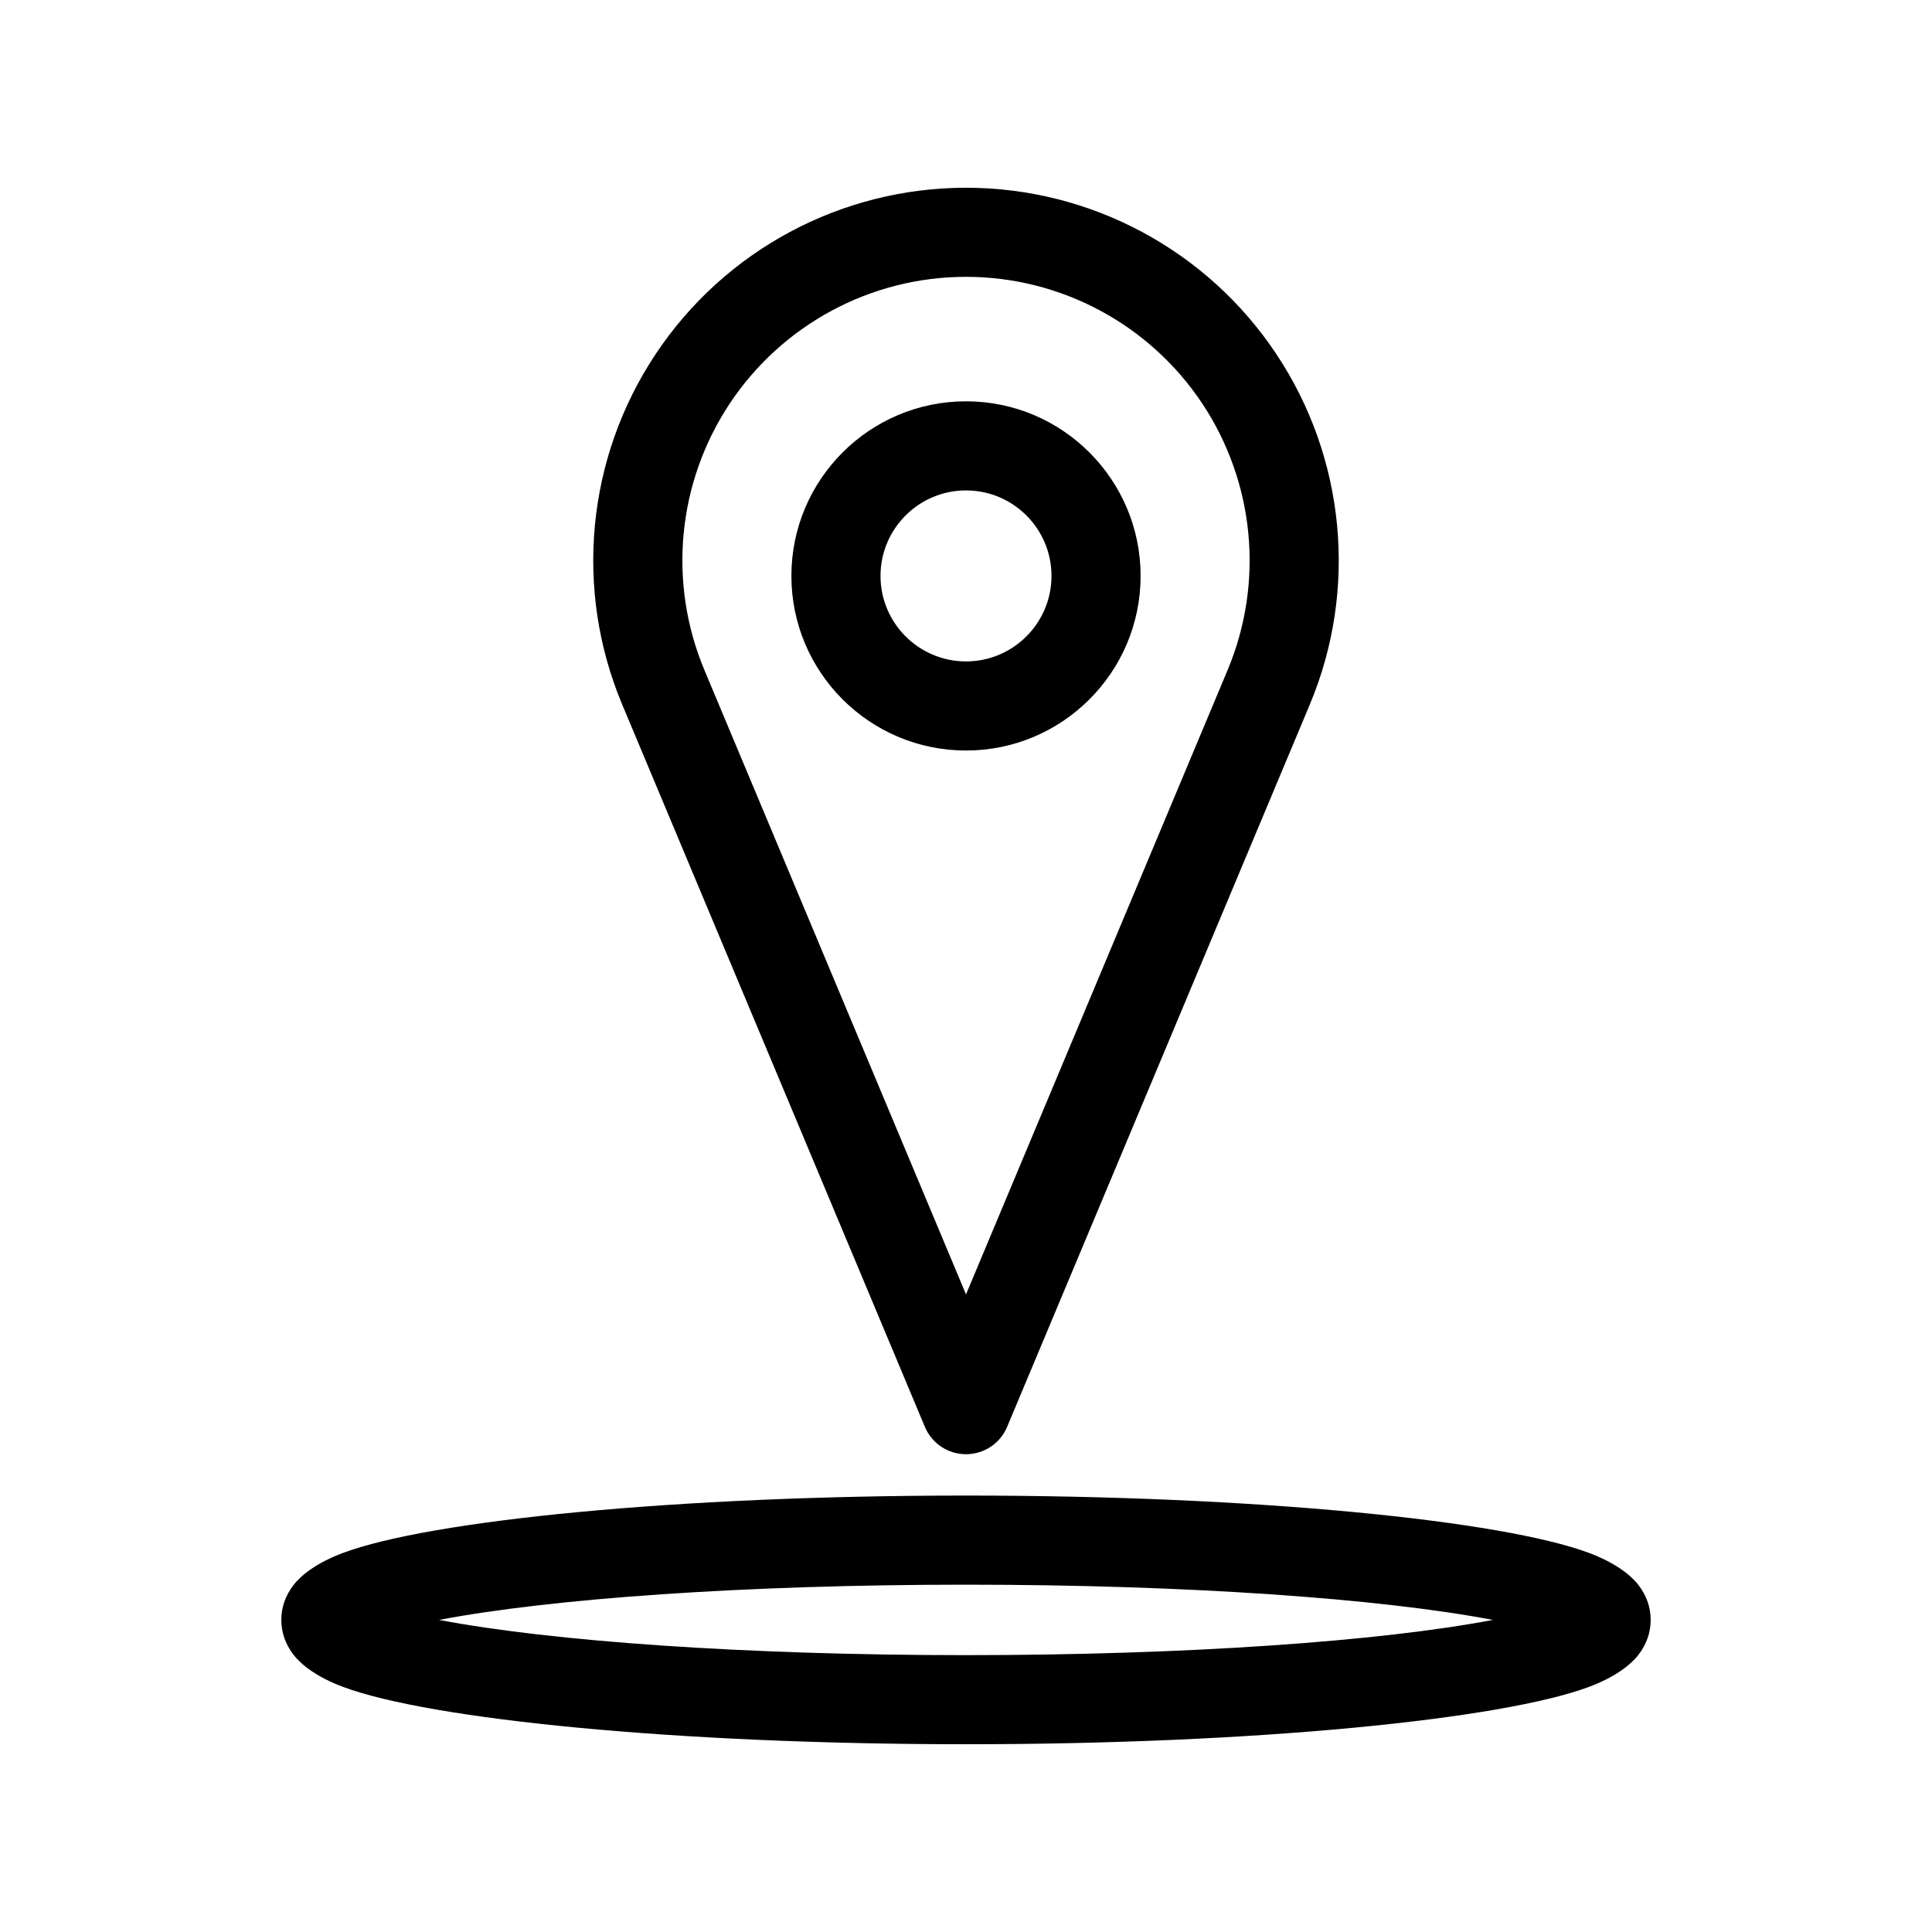
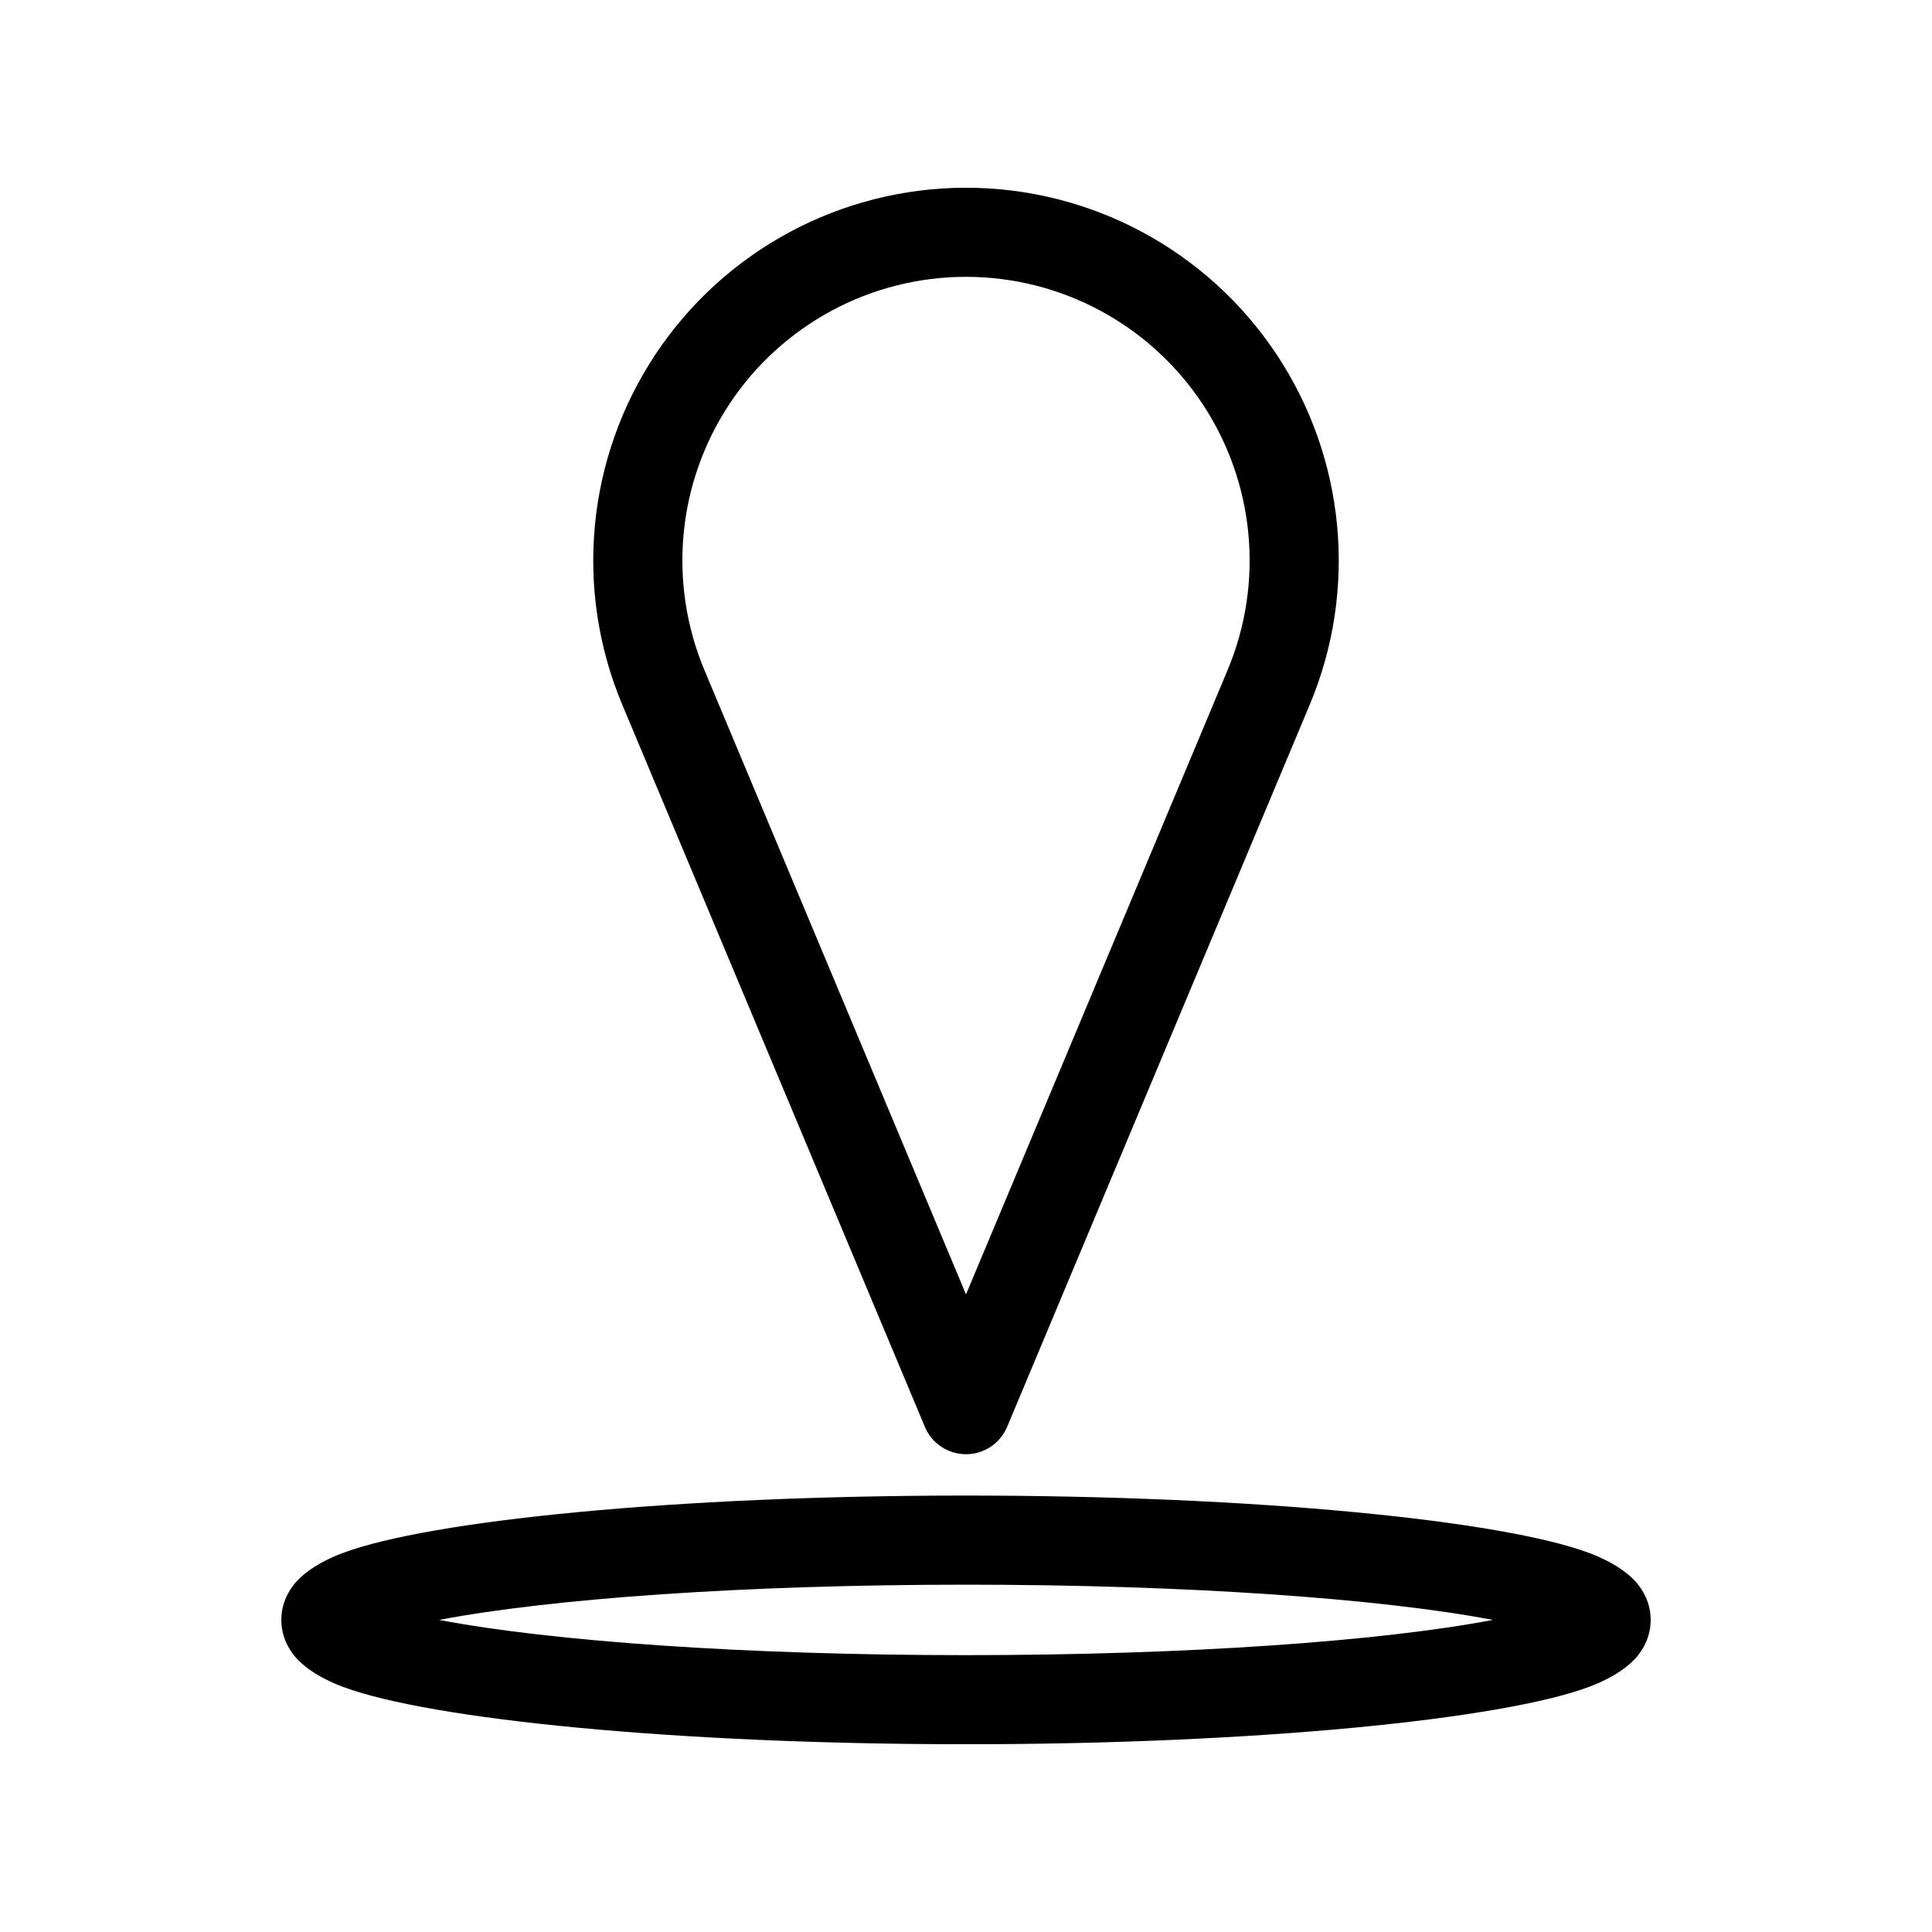
<svg xmlns="http://www.w3.org/2000/svg" fill="#000000" width="800px" height="800px" version="1.1" viewBox="144 144 512 512">
  <g fill-rule="evenodd">
    <path d="m491.11 330.71c12.785-30.48 9.445-65.355-8.863-92.875-18.309-27.535-49.184-44.082-82.246-44.082s-63.938 16.547-82.246 44.082c-18.309 27.52-21.648 62.395-8.863 92.875 36.793 87.82 80.215 191.43 80.215 191.43 1.844 4.394 6.141 7.242 10.895 7.242s9.055-2.852 10.895-7.242c0 0 43.422-103.61 80.215-191.43zm-91.109 156.32 69.32-165.44c9.73-23.207 7.195-49.734-6.738-70.691-13.934-20.941-37.422-33.535-62.582-33.535s-48.648 12.594-62.582 33.535c-13.934 20.957-16.469 47.484-6.738 70.691z" />
-     <path d="m400 250.35c-25.535 0-46.273 20.734-46.273 46.273 0 25.535 20.734 46.273 46.273 46.273 25.535 0 46.273-20.734 46.273-46.273 0-25.535-20.734-46.273-46.273-46.273zm0 23.617c12.5 0 22.656 10.156 22.656 22.656s-10.156 22.656-22.656 22.656-22.656-10.156-22.656-22.656 10.156-22.656 22.656-22.656z" />
    <path d="m400 540.34c-76.848 0-142.09 6.598-165.12 15.207-6.691 2.504-10.879 5.684-13.004 8.391-2.379 3.039-3.32 6.234-3.32 9.352 0 3.117 0.945 6.312 3.32 9.352 2.125 2.707 6.312 5.887 13.004 8.391 23.035 8.613 88.277 15.207 165.12 15.207s142.09-6.598 165.12-15.207c6.691-2.504 10.879-5.684 13.004-8.391 2.379-3.039 3.32-6.234 3.32-9.352 0-3.117-0.945-6.312-3.32-9.352-2.125-2.707-6.312-5.887-13.004-8.391-23.035-8.613-88.277-15.207-165.12-15.207zm139.62 32.953c-29.711-5.668-81.176-9.336-139.62-9.336s-109.91 3.668-139.62 9.336c29.711 5.668 81.176 9.336 139.62 9.336s109.91-3.668 139.62-9.336z" />
  </g>
</svg>